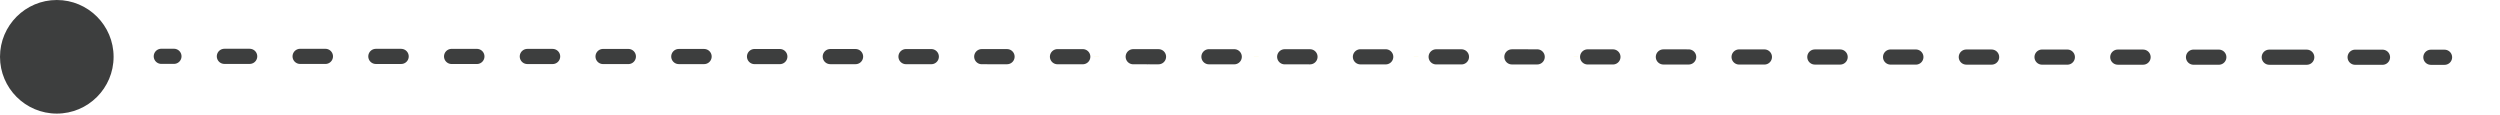
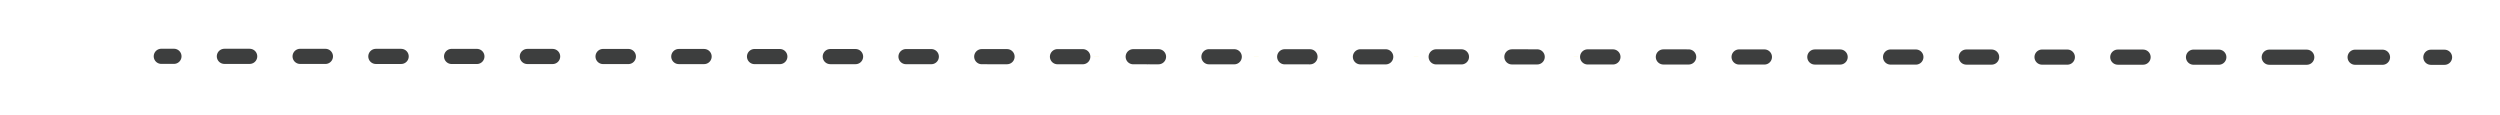
<svg xmlns="http://www.w3.org/2000/svg" width="100%" height="100%" viewBox="0 0 917 42" version="1.1" xml:space="preserve" style="fill-rule:evenodd;clip-rule:evenodd;stroke-linecap:round;stroke-linejoin:round;stroke-miterlimit:1.5;">
  <path d="M840.559,20.979c36.753,0.016 56.102,0.024 56.102,0.024c0,-0 -187.635,-0.078 -418.75,-0.175c-231.114,-0.096 -418.75,-0.175 -418.75,-0.175c0,0 19.349,0.008 56.102,0.024l725.296,0.302Z" style="fill:#f8e226;stroke:#3d3e3e;stroke-width:5.56px;stroke-dasharray:5.56,22.22,0,0;" />
-   <circle cx="20.833" cy="20.833" r="20.833" style="fill:#3d3e3e;" />
</svg>